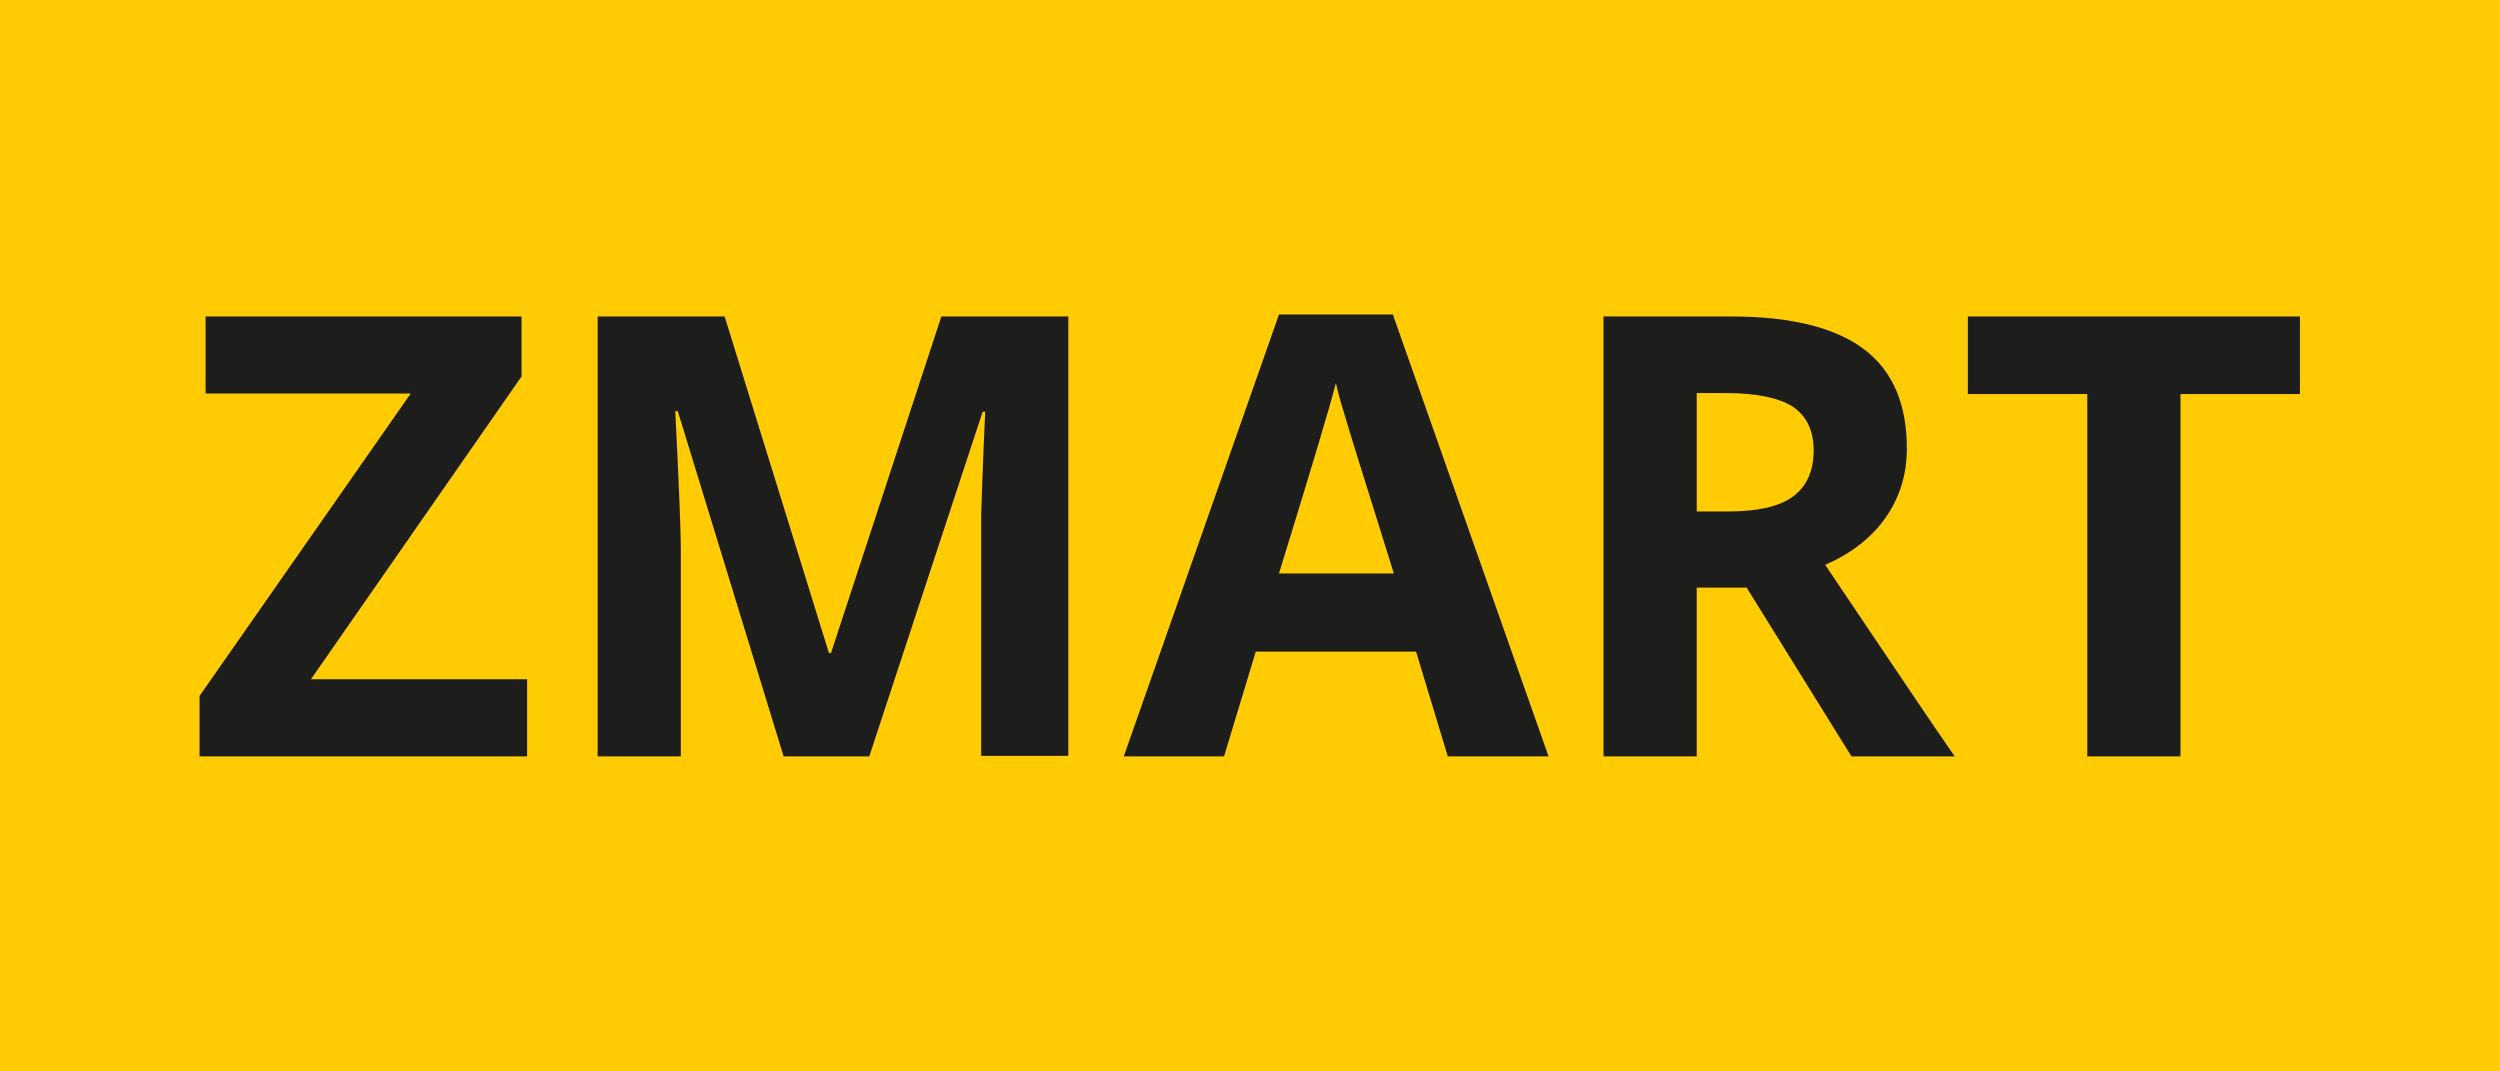
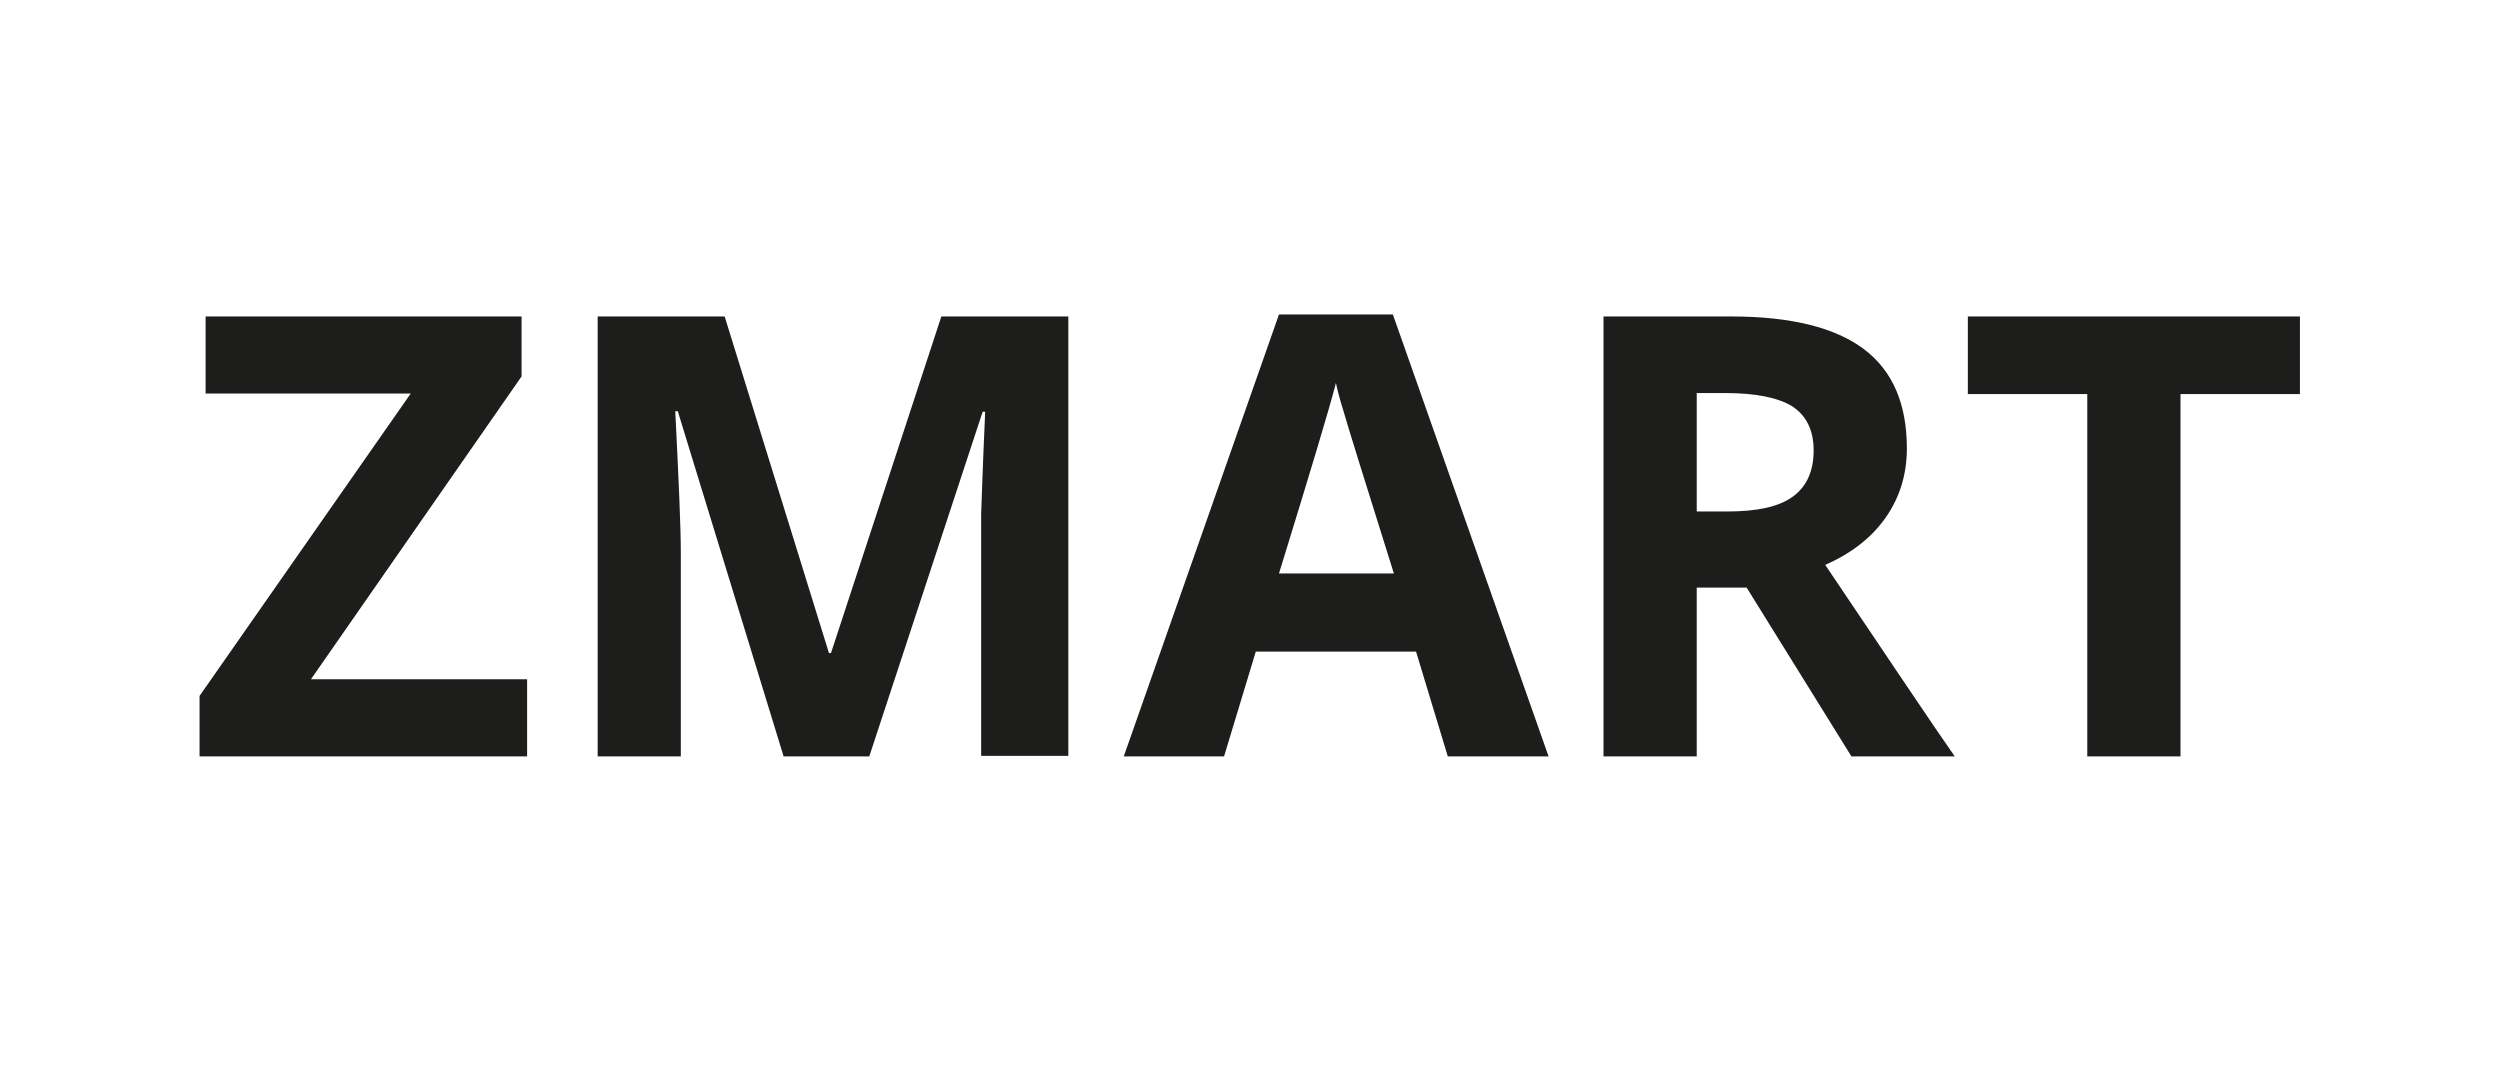
<svg xmlns="http://www.w3.org/2000/svg" version="1.1" viewBox="0 0 496.1 212.6">
  <defs>
    <style>
      .cls-1 {
        fill: #1d1d1b;
      }

      .cls-2 {
        fill: #ffcc03;
      }
    </style>
  </defs>
  <g>
    <g id="Lager_1">
-       <rect class="cls-2" width="496.1" height="212.6" />
      <path class="cls-1" d="M104.6,134.8h-42.9l41.8-60.1v-11.9h-62.7v15.3h40.7l-41.9,60v12h65v-15.3h0ZM172.5,150.1l22.5-68.4h.5c-.5,11-.7,17.8-.8,20.3,0,2.5,0,4.8,0,6.7v41.3h17.3V62.8h-25.2l-21.9,66.8h-.4l-20.7-66.8h-25.2v87.3h16.5v-40.6c0-4.7-.4-14-1.1-27.9h.5l21,68.5h17ZM307.3,150.1l-30.9-87.7h-22.6l-30.8,87.7h19.9l6.3-20.8h31.8l6.3,20.8h19.9ZM253.8,113.8c6.2-20.1,10-32.7,11.3-37.8.3,1.4.8,3.4,1.6,5.9.7,2.5,4,13.1,9.9,31.9h-22.8ZM336.8,78h5.6c6,0,10.4.9,13.2,2.6,2.8,1.8,4.3,4.7,4.3,8.8s-1.4,7.2-4.2,9.2c-2.8,2-7.1,2.9-13,2.9h-6v-23.6h0ZM346.6,116.6l20.8,33.5h20.5c-4-5.7-12.5-18.4-25.7-38,5.2-2.3,9.2-5.4,12-9.4,2.8-4,4.2-8.6,4.2-13.7,0-8.8-2.8-15.4-8.5-19.7-5.7-4.3-14.5-6.5-26.3-6.5h-25.4v87.3h18.5v-33.5h9.9ZM432.7,78.2h23.7v-15.4h-65.9v15.4h23.7v71.9h18.5v-71.9h0Z" />
    </g>
  </g>
</svg>